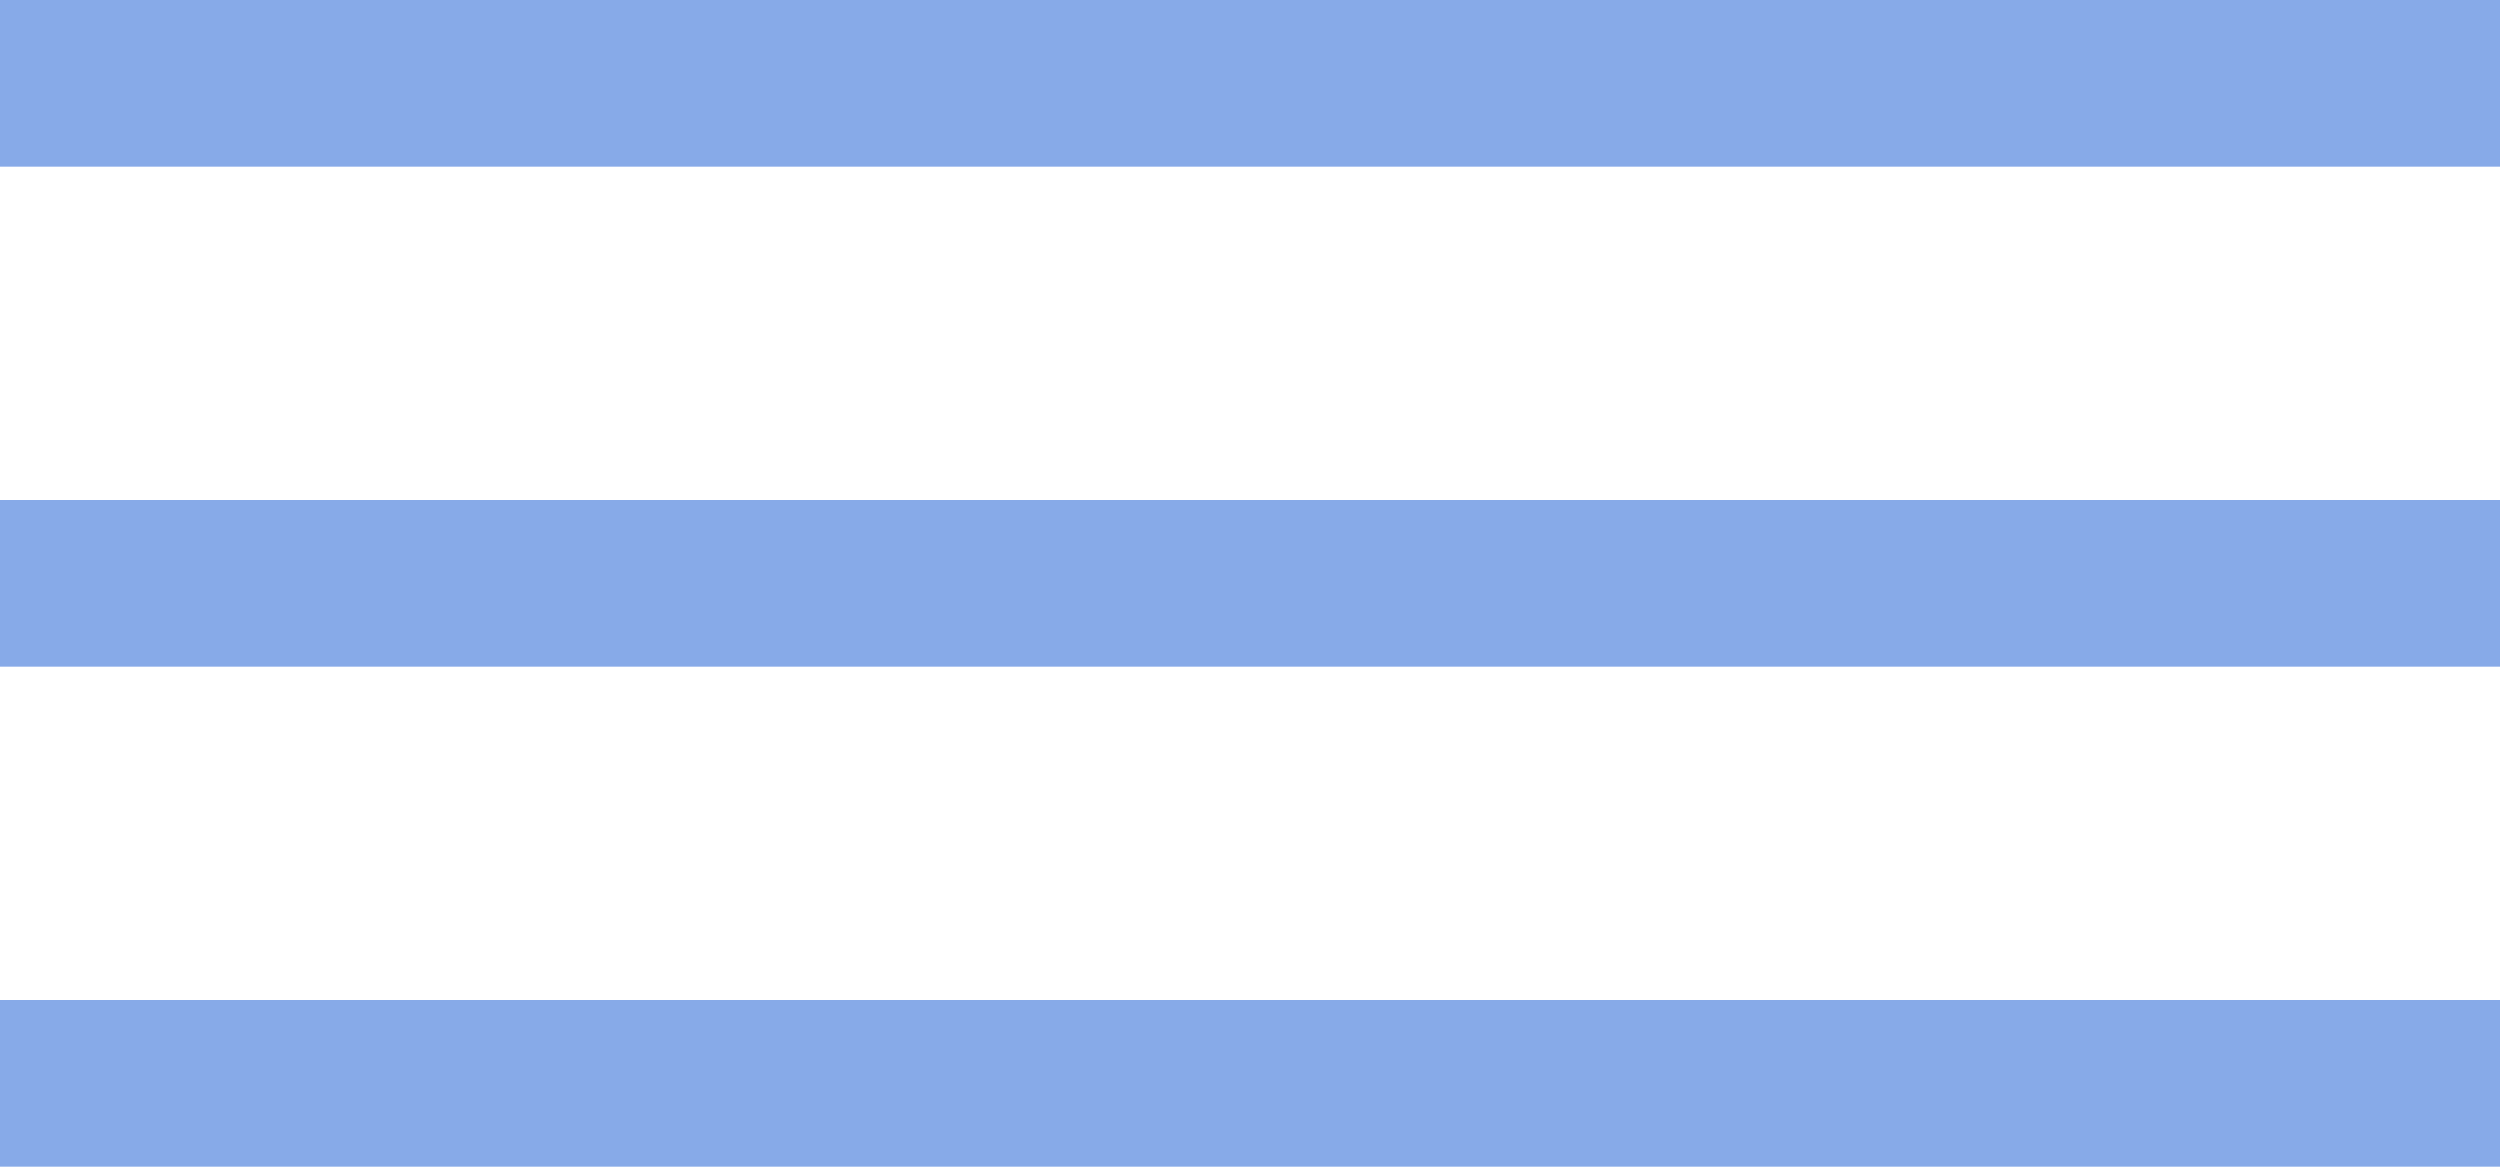
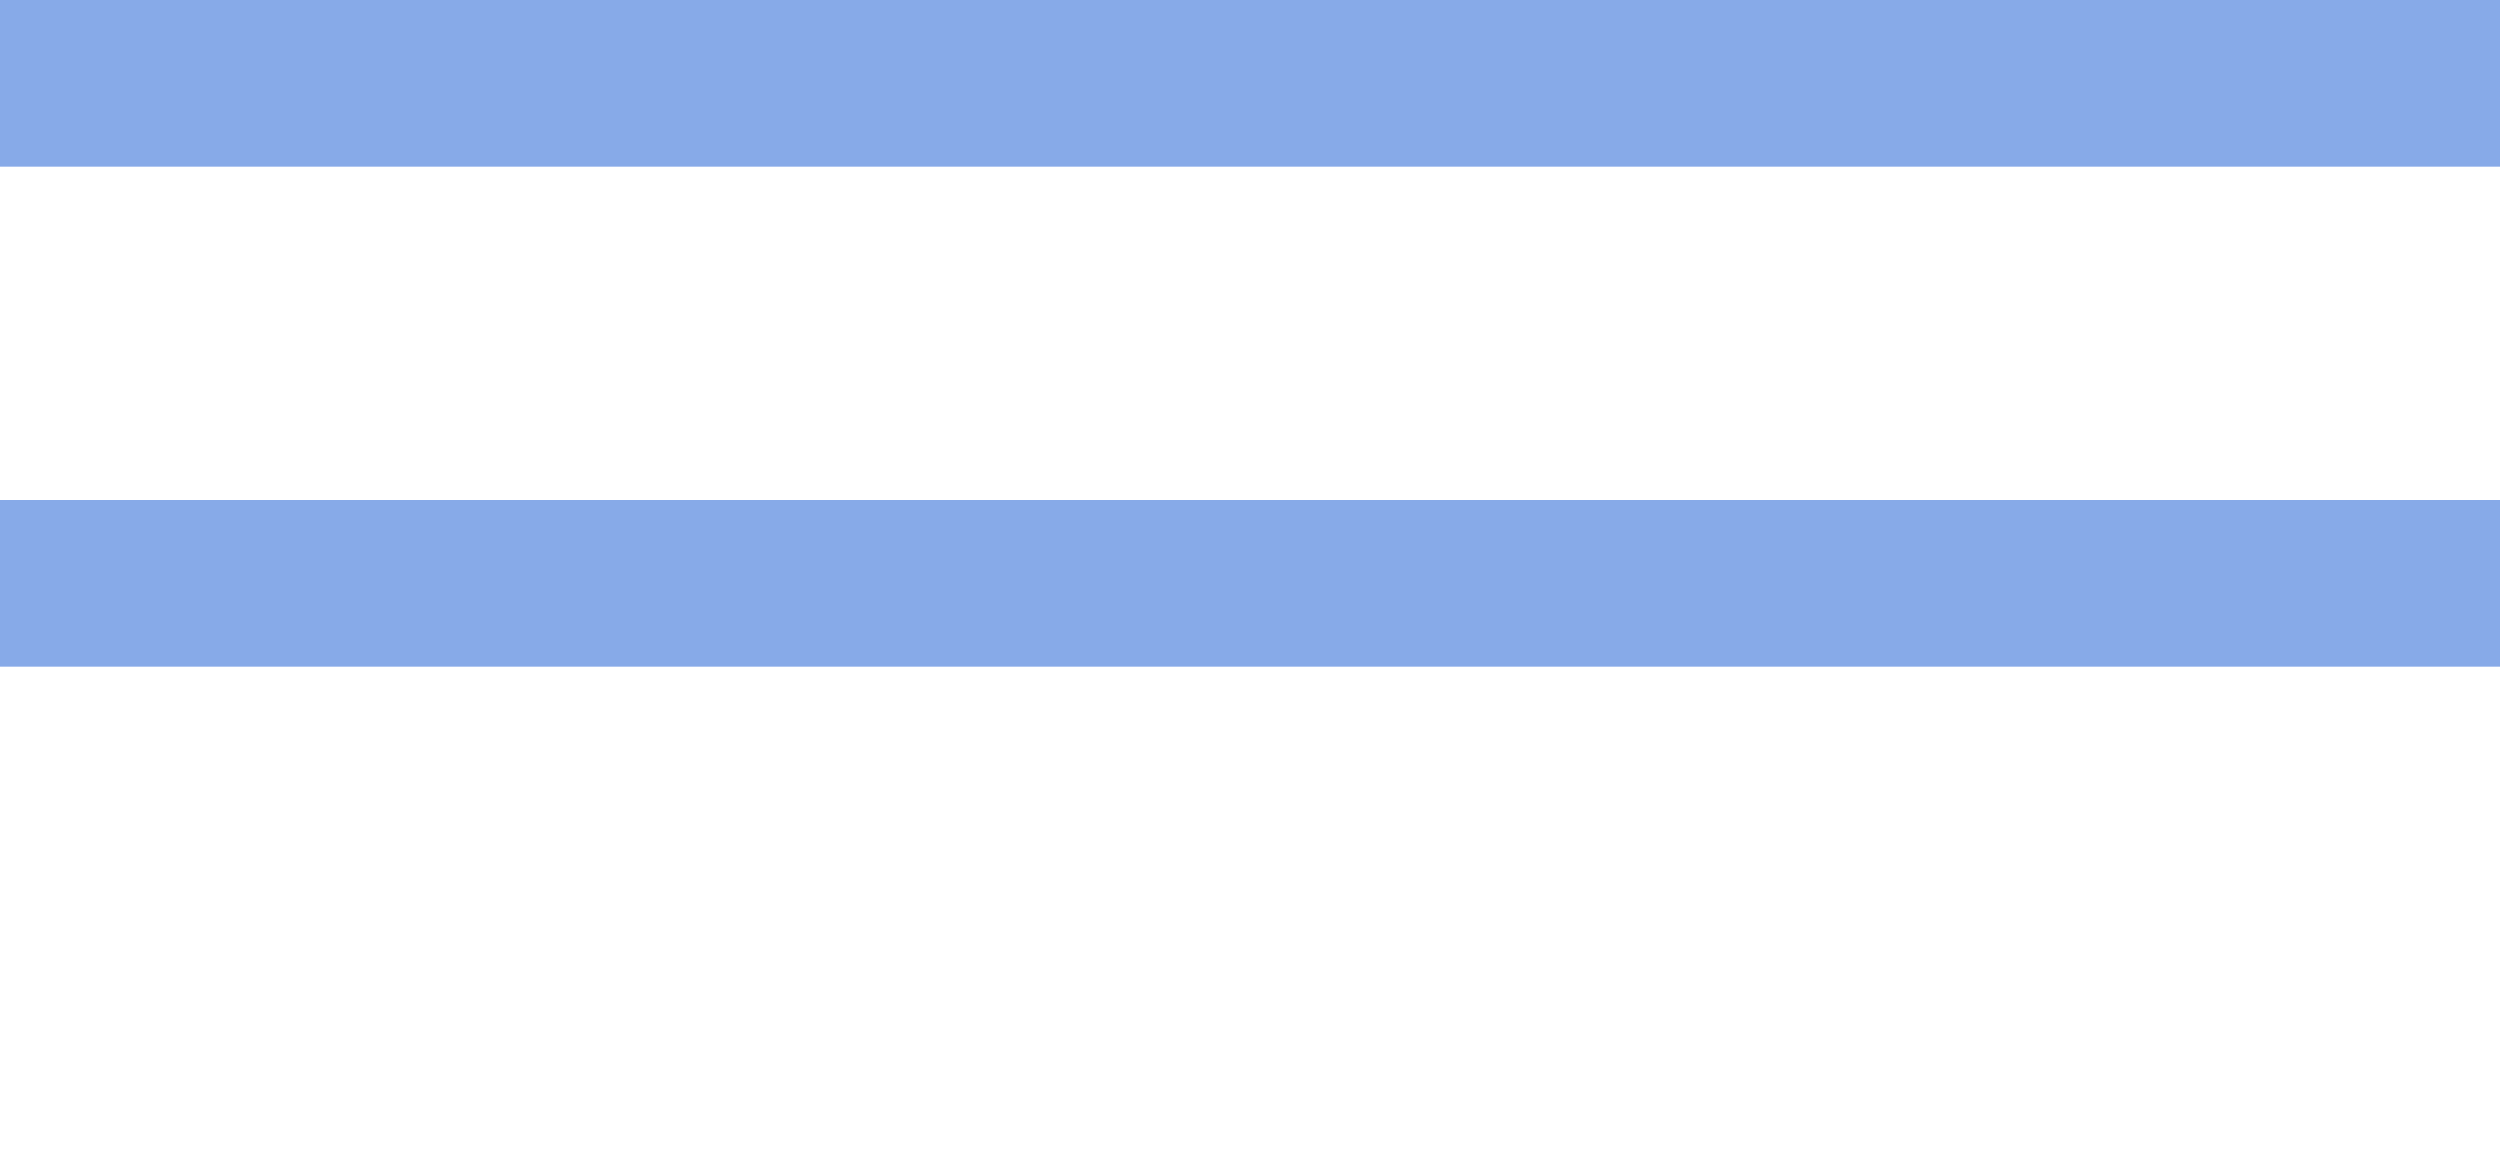
<svg xmlns="http://www.w3.org/2000/svg" width="15" height="7" viewBox="0 0 15 7" fill="none">
  <line y1="0.5" x2="15" y2="0.5" stroke="#87AAE8" />
-   <line y1="6.5" x2="15" y2="6.5" stroke="#87AAE8" />
  <line y1="3.5" x2="15" y2="3.5" stroke="#87AAE8" />
</svg>